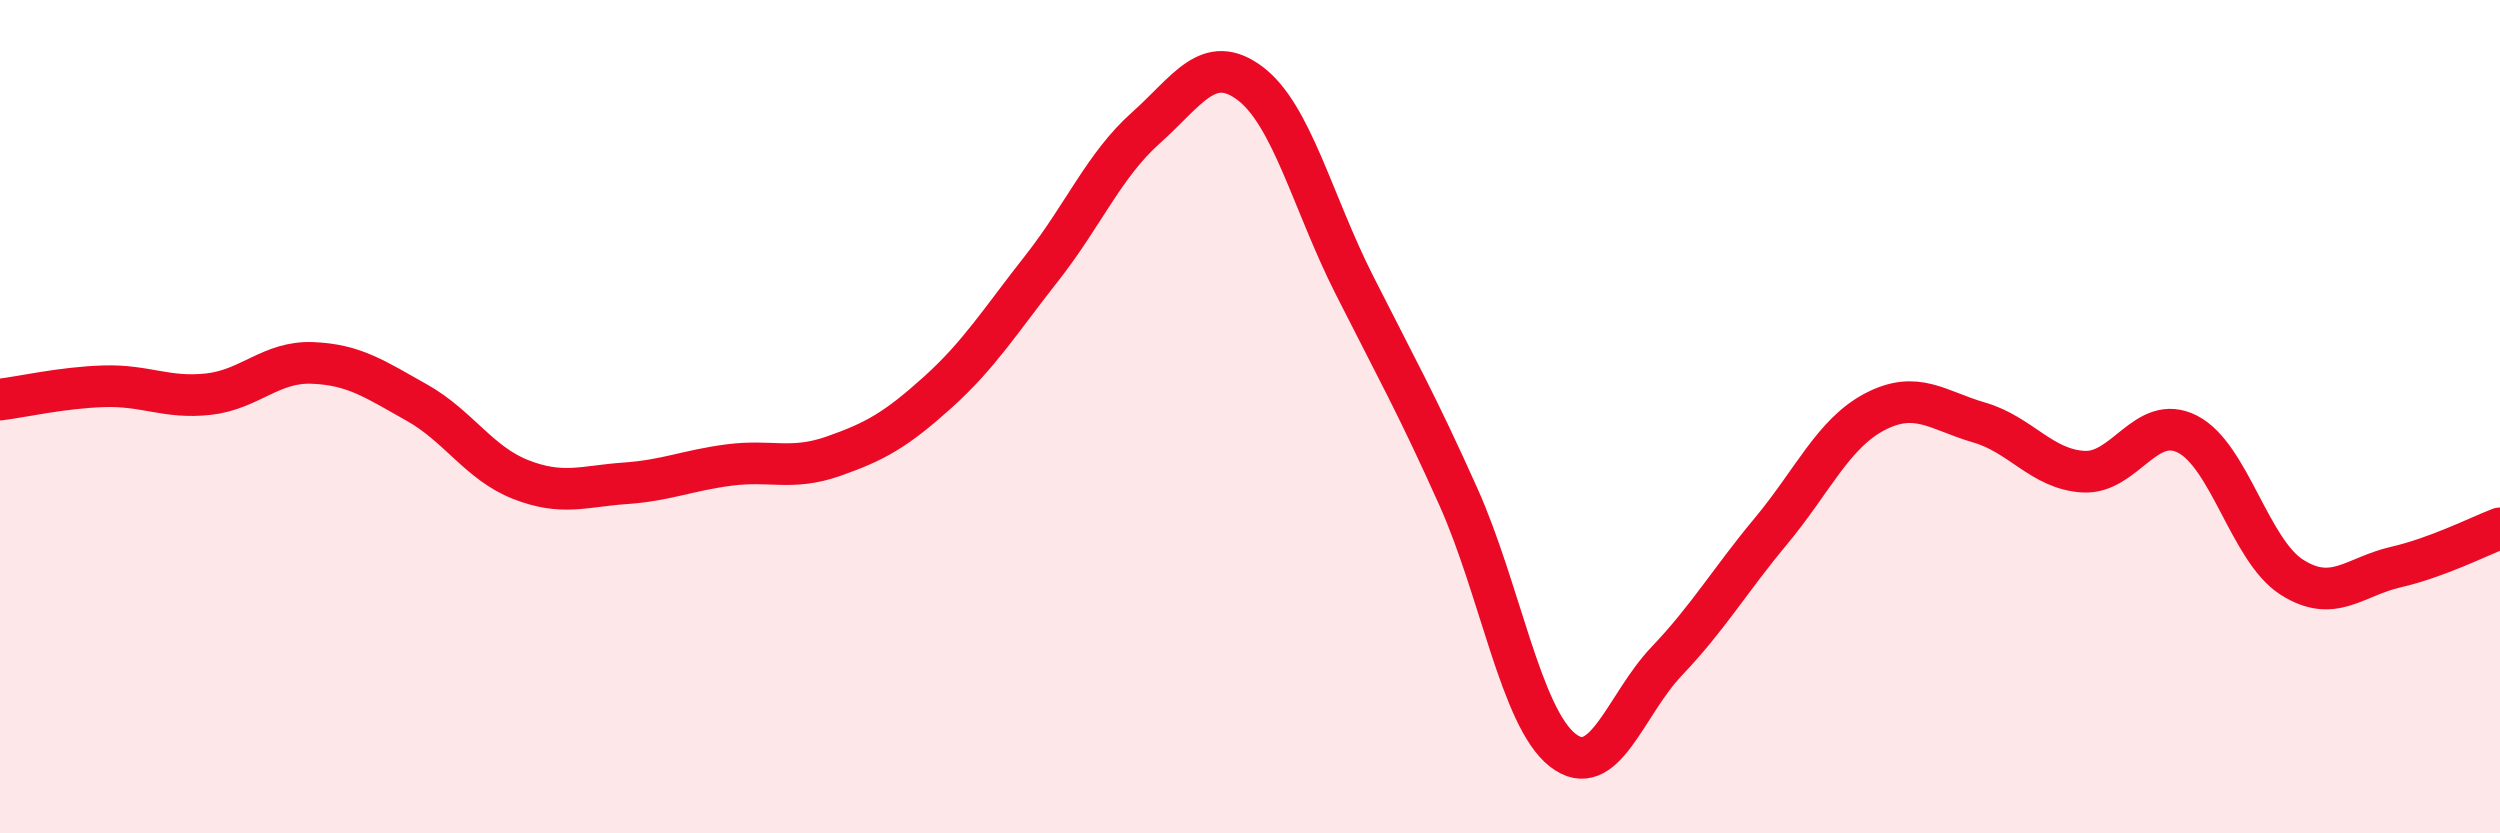
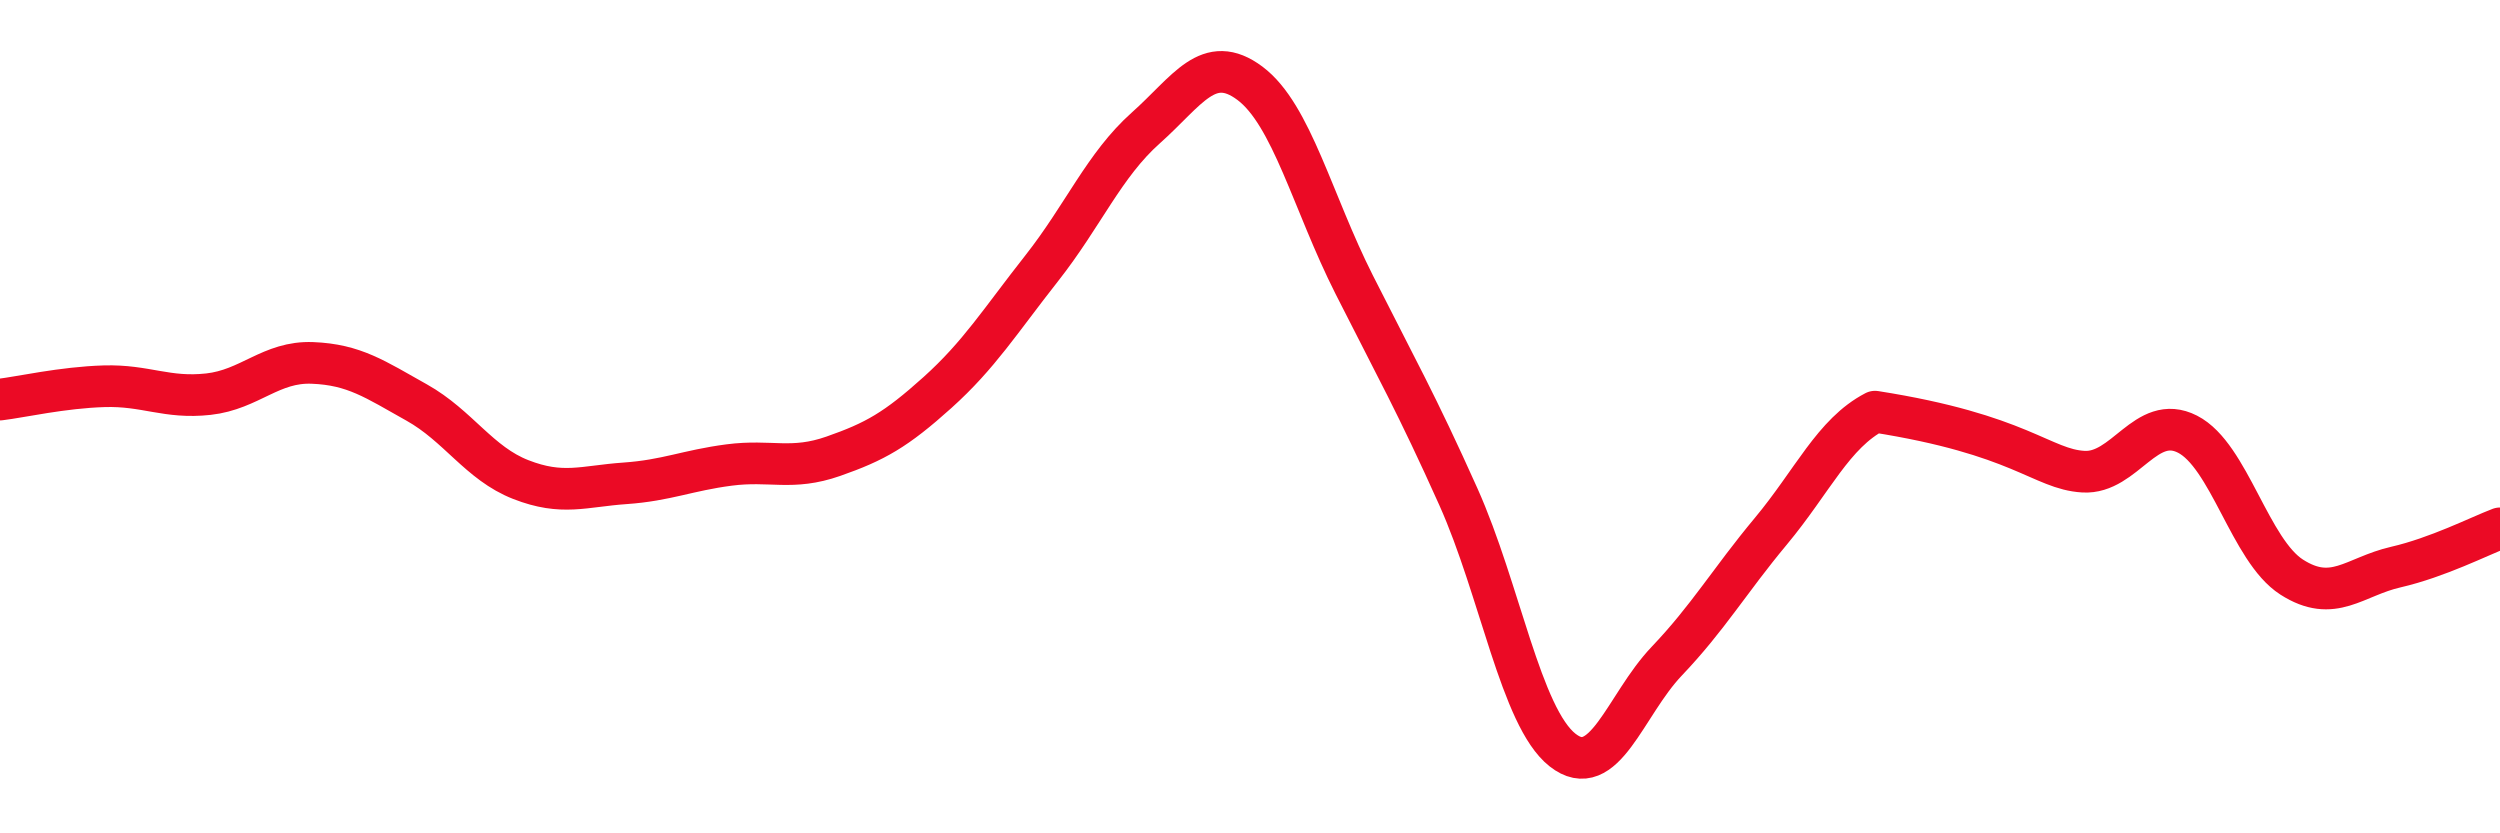
<svg xmlns="http://www.w3.org/2000/svg" width="60" height="20" viewBox="0 0 60 20">
-   <path d="M 0,9.59 C 0.5,9.53 1.5,9.3 2.5,9.27 C 3.5,9.24 4,9.57 5,9.46 C 6,9.35 6.5,8.67 7.5,8.71 C 8.5,8.75 9,9.1 10,9.66 C 11,10.22 11.5,11.12 12.5,11.51 C 13.5,11.9 14,11.67 15,11.6 C 16,11.53 16.5,11.29 17.5,11.16 C 18.5,11.03 19,11.3 20,10.95 C 21,10.6 21.5,10.32 22.5,9.42 C 23.5,8.52 24,7.71 25,6.44 C 26,5.17 26.5,3.96 27.5,3.07 C 28.5,2.18 29,1.25 30,2 C 31,2.75 31.5,4.85 32.5,6.83 C 33.5,8.81 34,9.69 35,11.92 C 36,14.15 36.5,17.21 37.5,18 C 38.5,18.79 39,16.92 40,15.87 C 41,14.82 41.5,13.95 42.5,12.75 C 43.5,11.55 44,10.4 45,9.88 C 46,9.36 46.5,9.85 47.5,10.14 C 48.5,10.43 49,11.26 50,11.32 C 51,11.38 51.5,9.91 52.5,10.42 C 53.5,10.93 54,13.21 55,13.85 C 56,14.49 56.5,13.84 57.5,13.61 C 58.5,13.38 59.5,12.87 60,12.68L60 20L0 20Z" fill="#EB0A25" opacity="0.1" stroke-linecap="round" stroke-linejoin="round" />
-   <path d="M 0,9.59 C 0.5,9.53 1.5,9.3 2.5,9.27 C 3.5,9.24 4,9.57 5,9.46 C 6,9.35 6.5,8.67 7.5,8.71 C 8.5,8.75 9,9.1 10,9.66 C 11,10.22 11.5,11.12 12.5,11.51 C 13.5,11.9 14,11.67 15,11.6 C 16,11.53 16.5,11.29 17.5,11.16 C 18.5,11.03 19,11.3 20,10.95 C 21,10.6 21.5,10.32 22.5,9.42 C 23.5,8.52 24,7.71 25,6.44 C 26,5.17 26.5,3.96 27.5,3.07 C 28.5,2.18 29,1.25 30,2 C 31,2.75 31.5,4.85 32.5,6.83 C 33.5,8.81 34,9.69 35,11.92 C 36,14.15 36.5,17.21 37.5,18 C 38.5,18.79 39,16.92 40,15.87 C 41,14.82 41.5,13.95 42.5,12.75 C 43.5,11.55 44,10.4 45,9.88 C 46,9.36 46.5,9.85 47.5,10.14 C 48.5,10.43 49,11.26 50,11.32 C 51,11.38 51.5,9.91 52.5,10.42 C 53.5,10.93 54,13.21 55,13.85 C 56,14.49 56.5,13.84 57.5,13.61 C 58.5,13.38 59.5,12.87 60,12.68" stroke="#EB0A25" stroke-width="1" fill="none" stroke-linecap="round" stroke-linejoin="round" />
+   <path d="M 0,9.59 C 0.5,9.53 1.5,9.3 2.5,9.27 C 3.5,9.24 4,9.57 5,9.46 C 6,9.35 6.5,8.67 7.5,8.71 C 8.5,8.75 9,9.1 10,9.66 C 11,10.22 11.5,11.12 12.5,11.51 C 13.5,11.9 14,11.67 15,11.6 C 16,11.53 16.5,11.29 17.5,11.16 C 18.5,11.03 19,11.3 20,10.95 C 21,10.6 21.5,10.32 22.5,9.42 C 23.5,8.52 24,7.71 25,6.44 C 26,5.17 26.5,3.96 27.5,3.07 C 28.5,2.18 29,1.25 30,2 C 31,2.75 31.5,4.85 32.5,6.83 C 33.5,8.81 34,9.69 35,11.92 C 36,14.15 36.5,17.21 37.5,18 C 38.5,18.79 39,16.92 40,15.87 C 41,14.82 41.5,13.95 42.5,12.75 C 43.5,11.55 44,10.4 45,9.88 C 48.5,10.43 49,11.26 50,11.32 C 51,11.38 51.5,9.91 52.5,10.42 C 53.5,10.93 54,13.21 55,13.85 C 56,14.49 56.5,13.84 57.5,13.61 C 58.5,13.38 59.5,12.87 60,12.68" stroke="#EB0A25" stroke-width="1" fill="none" stroke-linecap="round" stroke-linejoin="round" />
</svg>